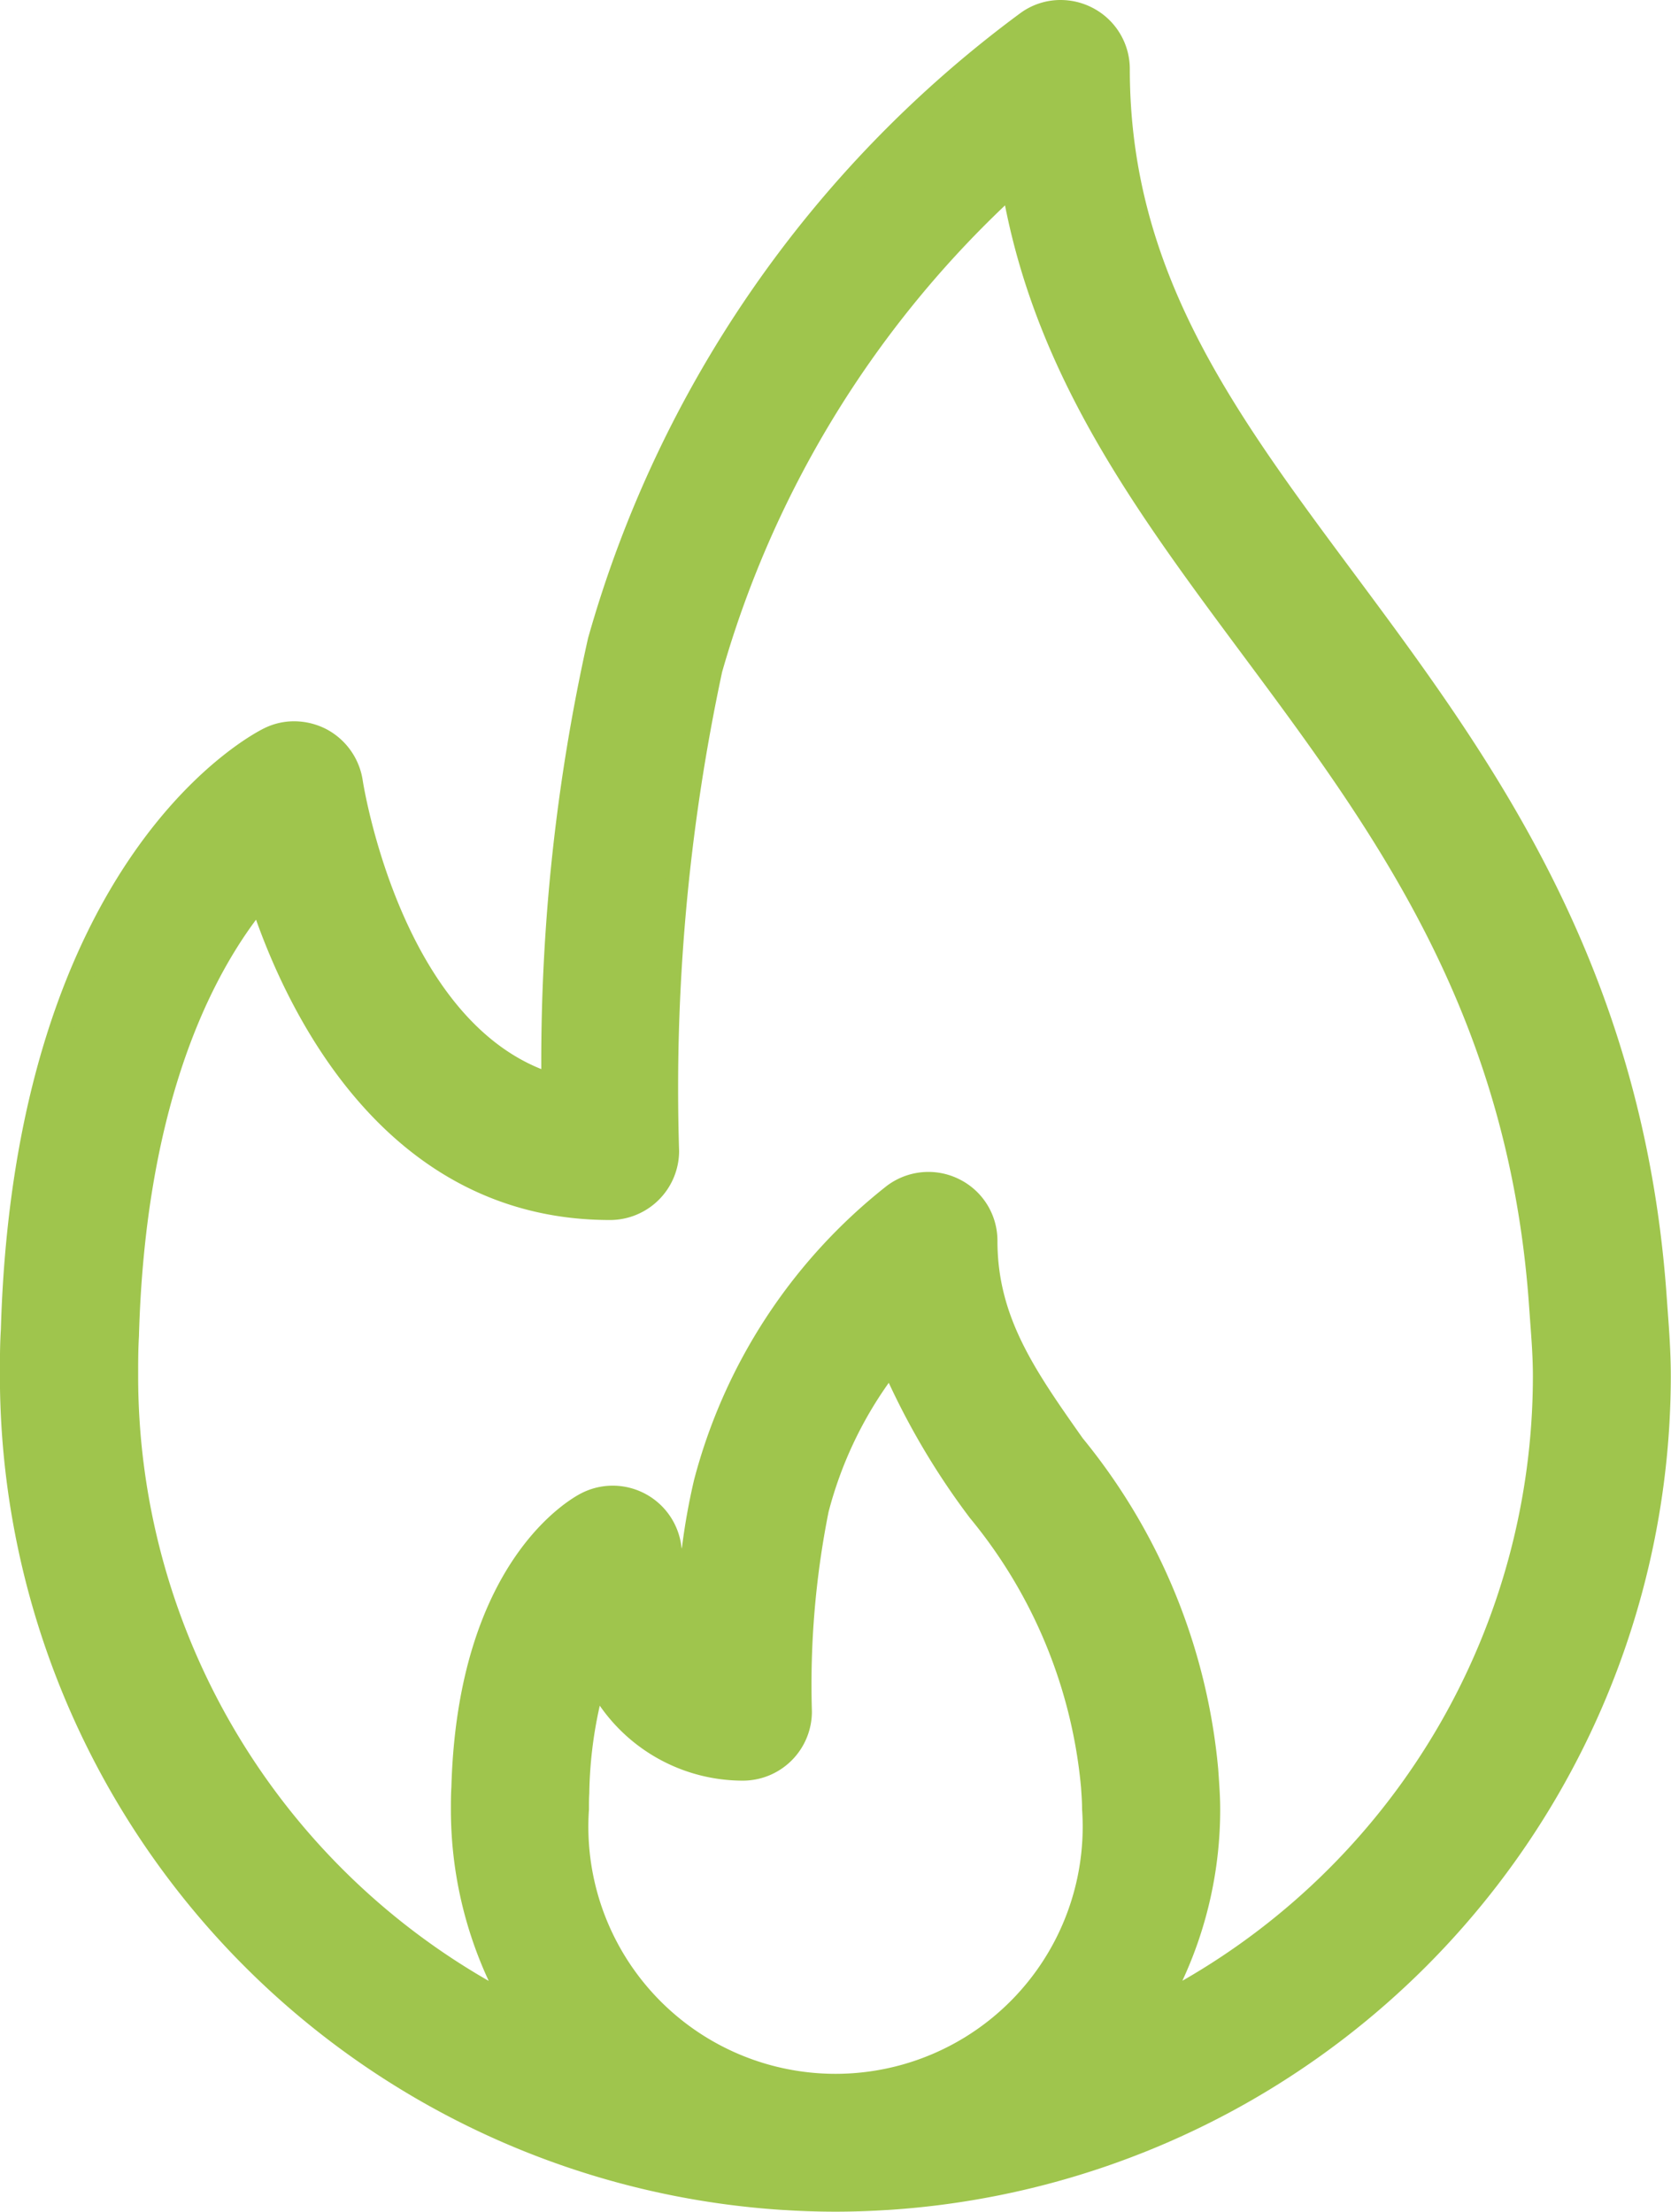
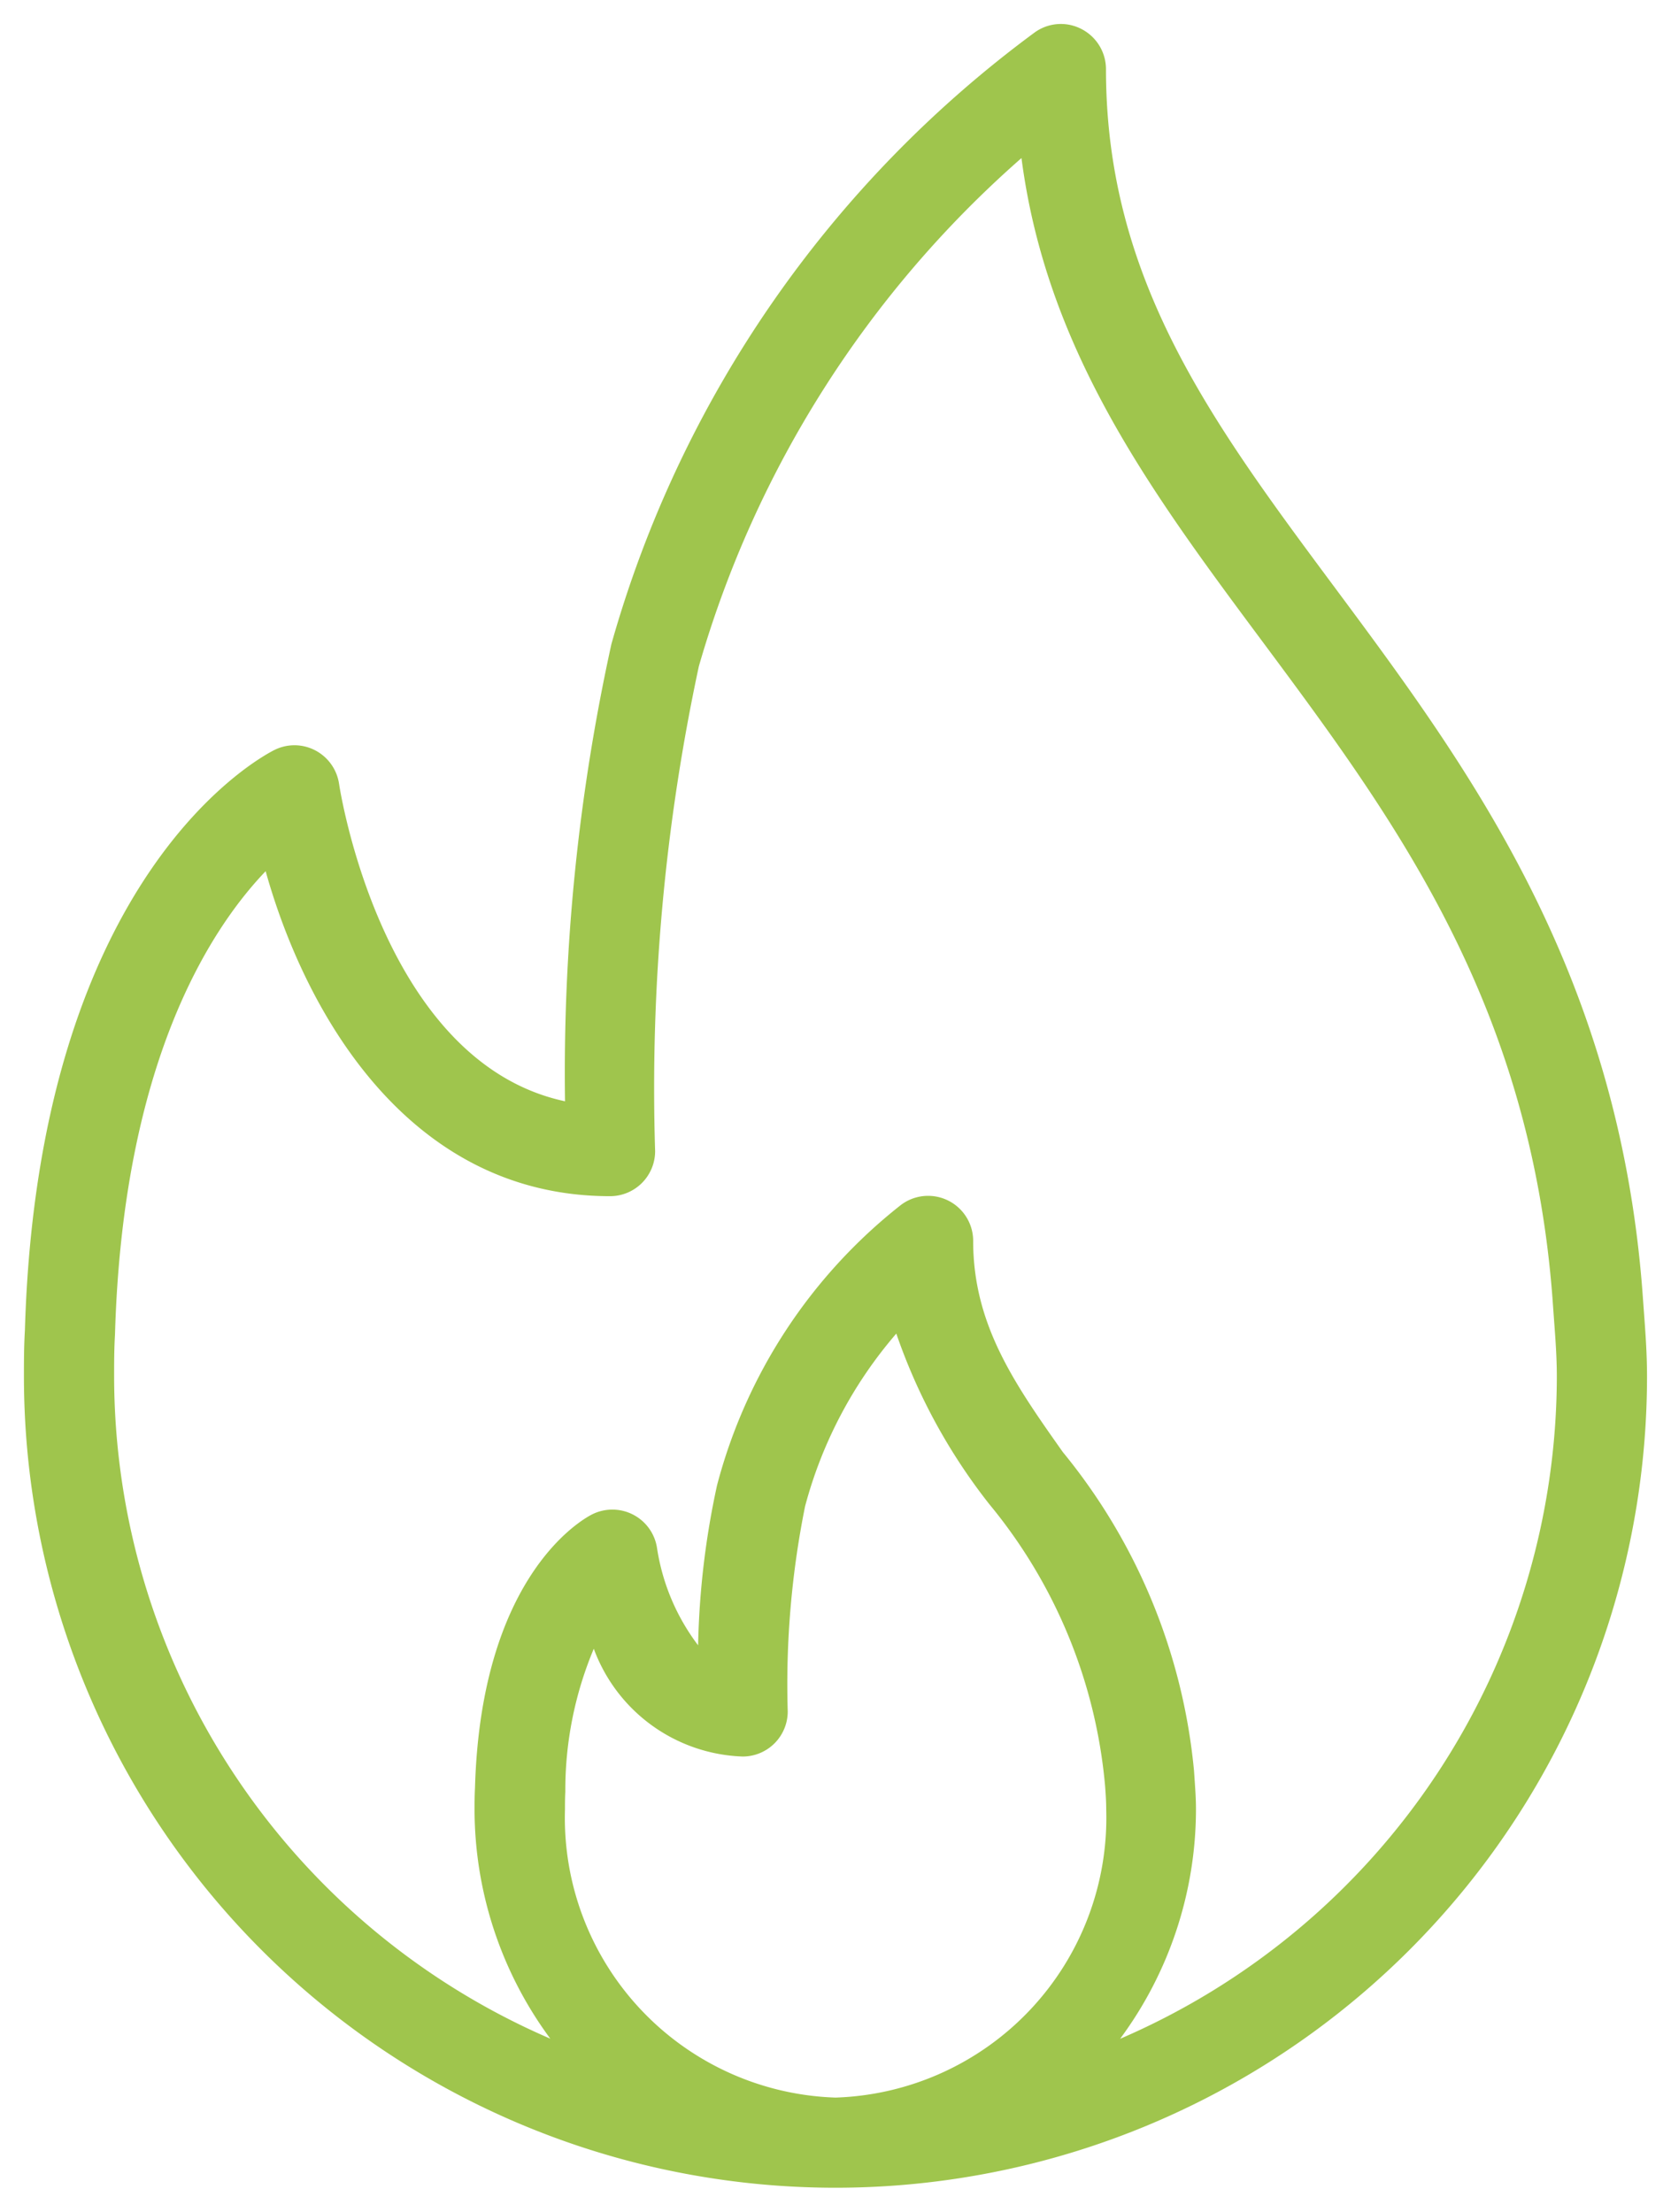
<svg xmlns="http://www.w3.org/2000/svg" width="34.628" height="45.841" viewBox="0 0 34.628 45.841">
-   <path d="M767.416,18.834A17.334,17.334,0,0,1,750.1,1.52c0-.346,0-.658.02-.975.285-9.843,5.247-12.356,5.458-12.458a1.391,1.391,0,0,1,.621-.144,1.46,1.46,0,0,1,.672.166,1.443,1.443,0,0,1,.748,1.062c.008.05.747,4.8,3.7,5.981a40.1,40.1,0,0,1,.969-8.931,24.288,24.288,0,0,1,8.963-12.959,1.406,1.406,0,0,1,.831-.269,1.436,1.436,0,0,1,.657.16,1.427,1.427,0,0,1,.776,1.272c0,4.2,2.151,7.094,4.642,10.447,2.788,3.753,5.947,8.006,6.472,14.837l.032.441c.032.434.065.883.065,1.369A17.334,17.334,0,0,1,767.416,18.834ZM762.531,8.346a8.839,8.839,0,0,0-.217,1.8v.016c-.007.112-.007.206-.007.305v.03a5.122,5.122,0,1,0,10.219,0c0-.155-.011-.3-.022-.459A10.234,10.234,0,0,0,770.2,4.454a15.357,15.357,0,0,1-1.68-2.8,8.159,8.159,0,0,0-1.248,2.677,18.282,18.282,0,0,0-.345,4.134A1.432,1.432,0,0,1,765.493,9.9,3.61,3.61,0,0,1,762.531,8.346ZM755.408-7.945c-1.024,1.374-2.294,3.992-2.426,8.609V.68c-.017.283-.017.537-.017.805V1.52a14.448,14.448,0,0,0,7.265,12.531,8.42,8.42,0,0,1-.784-3.554c0-.146,0-.3.01-.463.129-4.648,2.43-5.957,2.693-6.091a1.425,1.425,0,0,1,.649-.157h0a1.434,1.434,0,0,1,1.421,1.235v0c0,.021.007.045.012.072a13.456,13.456,0,0,1,.255-1.43,11.445,11.445,0,0,1,3.992-6.09,1.435,1.435,0,0,1,.863-.29,1.429,1.429,0,0,1,.639.151,1.422,1.422,0,0,1,.792,1.28c0,1.58.78,2.687,1.767,4.089a12.647,12.647,0,0,1,2.807,6.848c.027.377.042.6.042.843a8.417,8.417,0,0,1-.784,3.554A14.448,14.448,0,0,0,781.868,1.52c0-.386-.027-.743-.055-1.121l-.035-.484c-.461-5.994-3.233-9.726-5.914-13.335-2.161-2.908-4.212-5.667-4.935-9.33a21.467,21.467,0,0,0-5.863,9.672,41.284,41.284,0,0,0-.891,9.927,1.433,1.433,0,0,1-1.431,1.431C758.236-1.72,756.185-5.766,755.408-7.945Z" transform="translate(-750.102 27.007)" fill="#9fc54d" />
  <path d="M789.342,5.36l-.032-.439c-.514-6.688-3.628-10.88-6.375-14.578-2.544-3.424-4.741-6.381-4.741-10.744a.936.936,0,0,0-.507-.831.925.925,0,0,0-.971.071,23.763,23.763,0,0,0-8.771,12.677,41.375,41.375,0,0,0-.961,9.476c-3.81-.814-4.673-6.514-4.682-6.576a.939.939,0,0,0-.486-.693.93.93,0,0,0-.847-.016c-.2.1-4.9,2.487-5.178,12.033-.019.318-.02.635-.02.953a16.817,16.817,0,1,0,33.635,0C789.406,6.228,789.374,5.793,789.342,5.36ZM772.589,21.642a5.8,5.8,0,0,1-5.606-5.972c0-.112,0-.225.007-.364a7.574,7.574,0,0,1,.59-2.967,3.413,3.413,0,0,0,3.085,2.234.934.934,0,0,0,.934-.934,18.692,18.692,0,0,1,.359-4.25,9.029,9.029,0,0,1,1.891-3.582,12.039,12.039,0,0,0,1.926,3.534,10.647,10.647,0,0,1,2.4,5.834c.012.161.024.322.024.5A5.8,5.8,0,0,1,772.589,21.642Zm5.9-1.221a8.006,8.006,0,0,0,1.57-4.751c0-.22-.014-.424-.041-.807a12.232,12.232,0,0,0-2.718-6.6c-1-1.416-1.858-2.64-1.858-4.375a.934.934,0,0,0-1.5-.745,10.914,10.914,0,0,0-3.808,5.809,17.112,17.112,0,0,0-.392,3.316,4.439,4.439,0,0,1-.85-2.006.936.936,0,0,0-1.352-.705c-.235.12-2.3,1.307-2.422,5.67-.008.148-.009.3-.009.443a8.007,8.007,0,0,0,1.57,4.751A14.968,14.968,0,0,1,757.64,6.693c0-.28,0-.559.018-.87.161-5.6,1.953-8.378,3.122-9.6.816,2.92,2.952,6.736,7.137,6.736a.934.934,0,0,0,.934-.934,41.715,41.715,0,0,1,.906-10.048,22.17,22.17,0,0,1,6.686-10.535c.521,4,2.7,6.936,4.992,10.019,2.724,3.666,5.539,7.457,6.011,13.6l.032.447c.029.389.059.776.059,1.193A14.969,14.969,0,0,1,778.493,20.421Z" transform="translate(-755.275 21.834)" fill="#9fc54d" />
</svg>